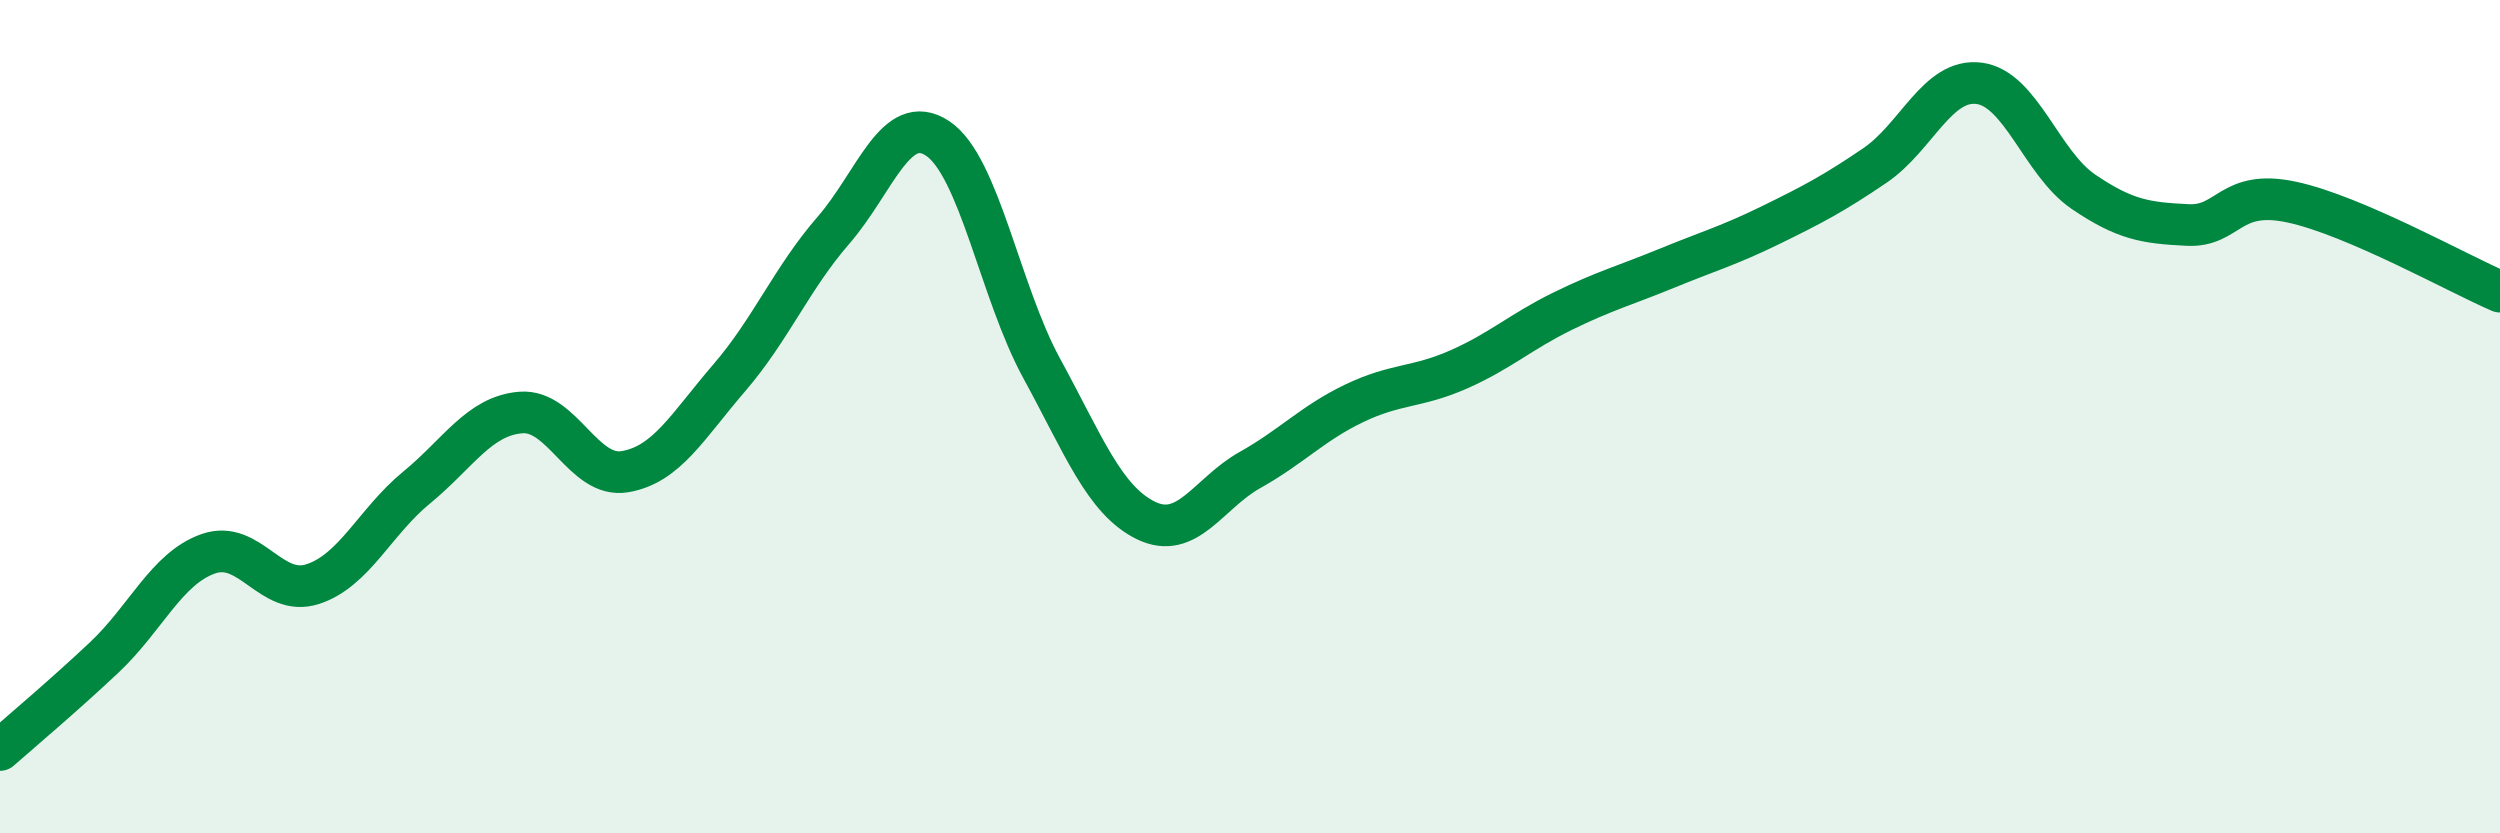
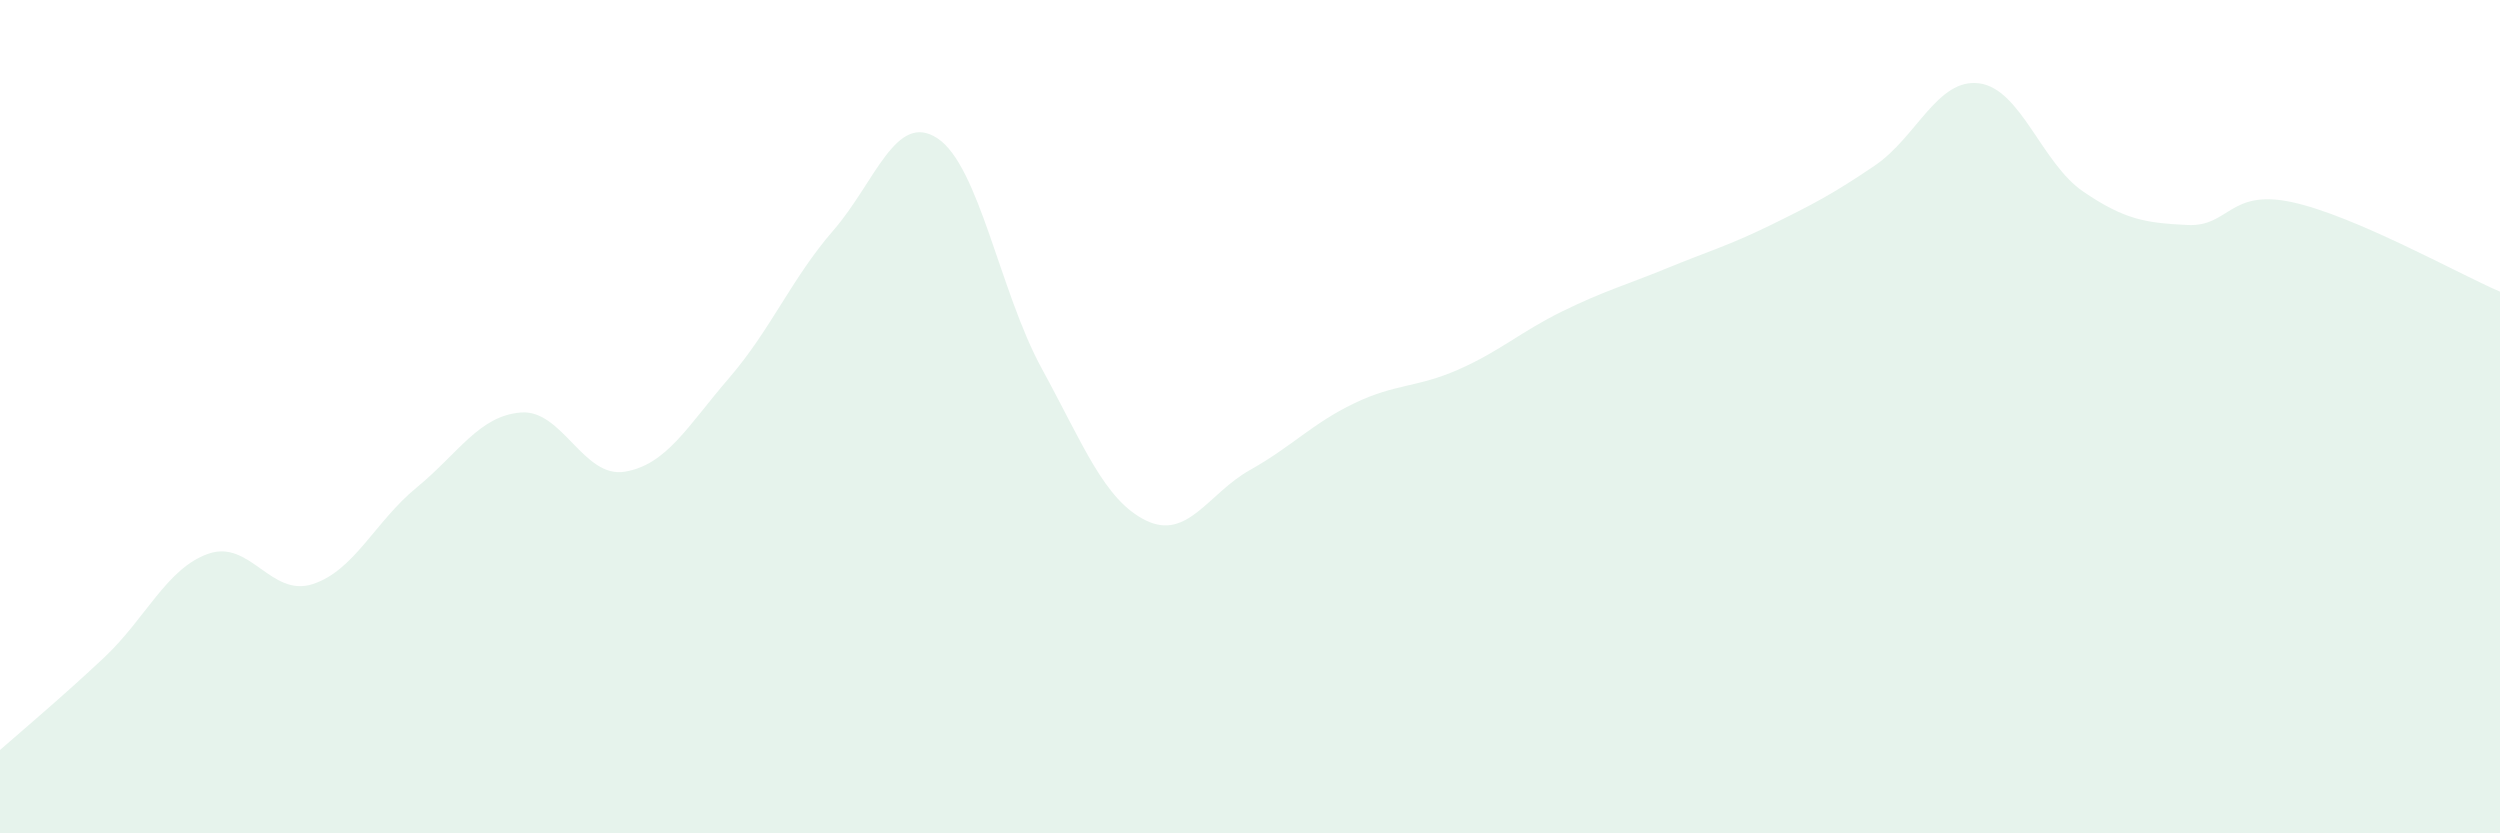
<svg xmlns="http://www.w3.org/2000/svg" width="60" height="20" viewBox="0 0 60 20">
  <path d="M 0,18 C 0.5,17.56 1.5,16.72 2.5,15.78 C 3.5,14.84 4,13.64 5,13.29 C 6,12.94 6.5,14.34 7.5,14.02 C 8.5,13.7 9,12.52 10,11.7 C 11,10.88 11.5,9.98 12.5,9.9 C 13.5,9.82 14,11.49 15,11.32 C 16,11.15 16.5,10.23 17.5,9.07 C 18.5,7.91 19,6.68 20,5.53 C 21,4.38 21.5,2.66 22.5,3.32 C 23.5,3.98 24,7.01 25,8.84 C 26,10.67 26.5,12 27.5,12.49 C 28.5,12.98 29,11.84 30,11.28 C 31,10.72 31.5,10.16 32.5,9.68 C 33.5,9.2 34,9.31 35,8.87 C 36,8.43 36.5,7.96 37.5,7.47 C 38.5,6.98 39,6.85 40,6.44 C 41,6.03 41.5,5.89 42.5,5.4 C 43.5,4.91 44,4.65 45,3.97 C 46,3.29 46.5,1.87 47.5,2 C 48.5,2.13 49,3.92 50,4.6 C 51,5.28 51.5,5.35 52.5,5.4 C 53.5,5.45 53.5,4.53 55,4.85 C 56.5,5.17 59,6.57 60,7L60 20L0 20Z" fill="#008740" opacity="0.1" stroke-linecap="round" stroke-linejoin="round" />
-   <path d="M 0,18 C 0.5,17.56 1.5,16.72 2.5,15.78 C 3.5,14.84 4,13.64 5,13.29 C 6,12.94 6.5,14.34 7.5,14.02 C 8.5,13.7 9,12.52 10,11.7 C 11,10.88 11.5,9.98 12.5,9.9 C 13.5,9.82 14,11.49 15,11.32 C 16,11.15 16.5,10.23 17.5,9.07 C 18.5,7.91 19,6.68 20,5.53 C 21,4.38 21.5,2.66 22.5,3.32 C 23.5,3.98 24,7.01 25,8.84 C 26,10.67 26.5,12 27.5,12.49 C 28.5,12.98 29,11.84 30,11.28 C 31,10.72 31.5,10.16 32.5,9.68 C 33.5,9.2 34,9.31 35,8.87 C 36,8.43 36.5,7.96 37.5,7.47 C 38.5,6.98 39,6.85 40,6.44 C 41,6.03 41.5,5.89 42.5,5.4 C 43.5,4.91 44,4.65 45,3.97 C 46,3.29 46.5,1.87 47.5,2 C 48.5,2.13 49,3.92 50,4.6 C 51,5.28 51.5,5.35 52.5,5.4 C 53.5,5.45 53.5,4.53 55,4.85 C 56.5,5.17 59,6.57 60,7" stroke="#008740" stroke-width="1" fill="none" stroke-linecap="round" stroke-linejoin="round" />
</svg>